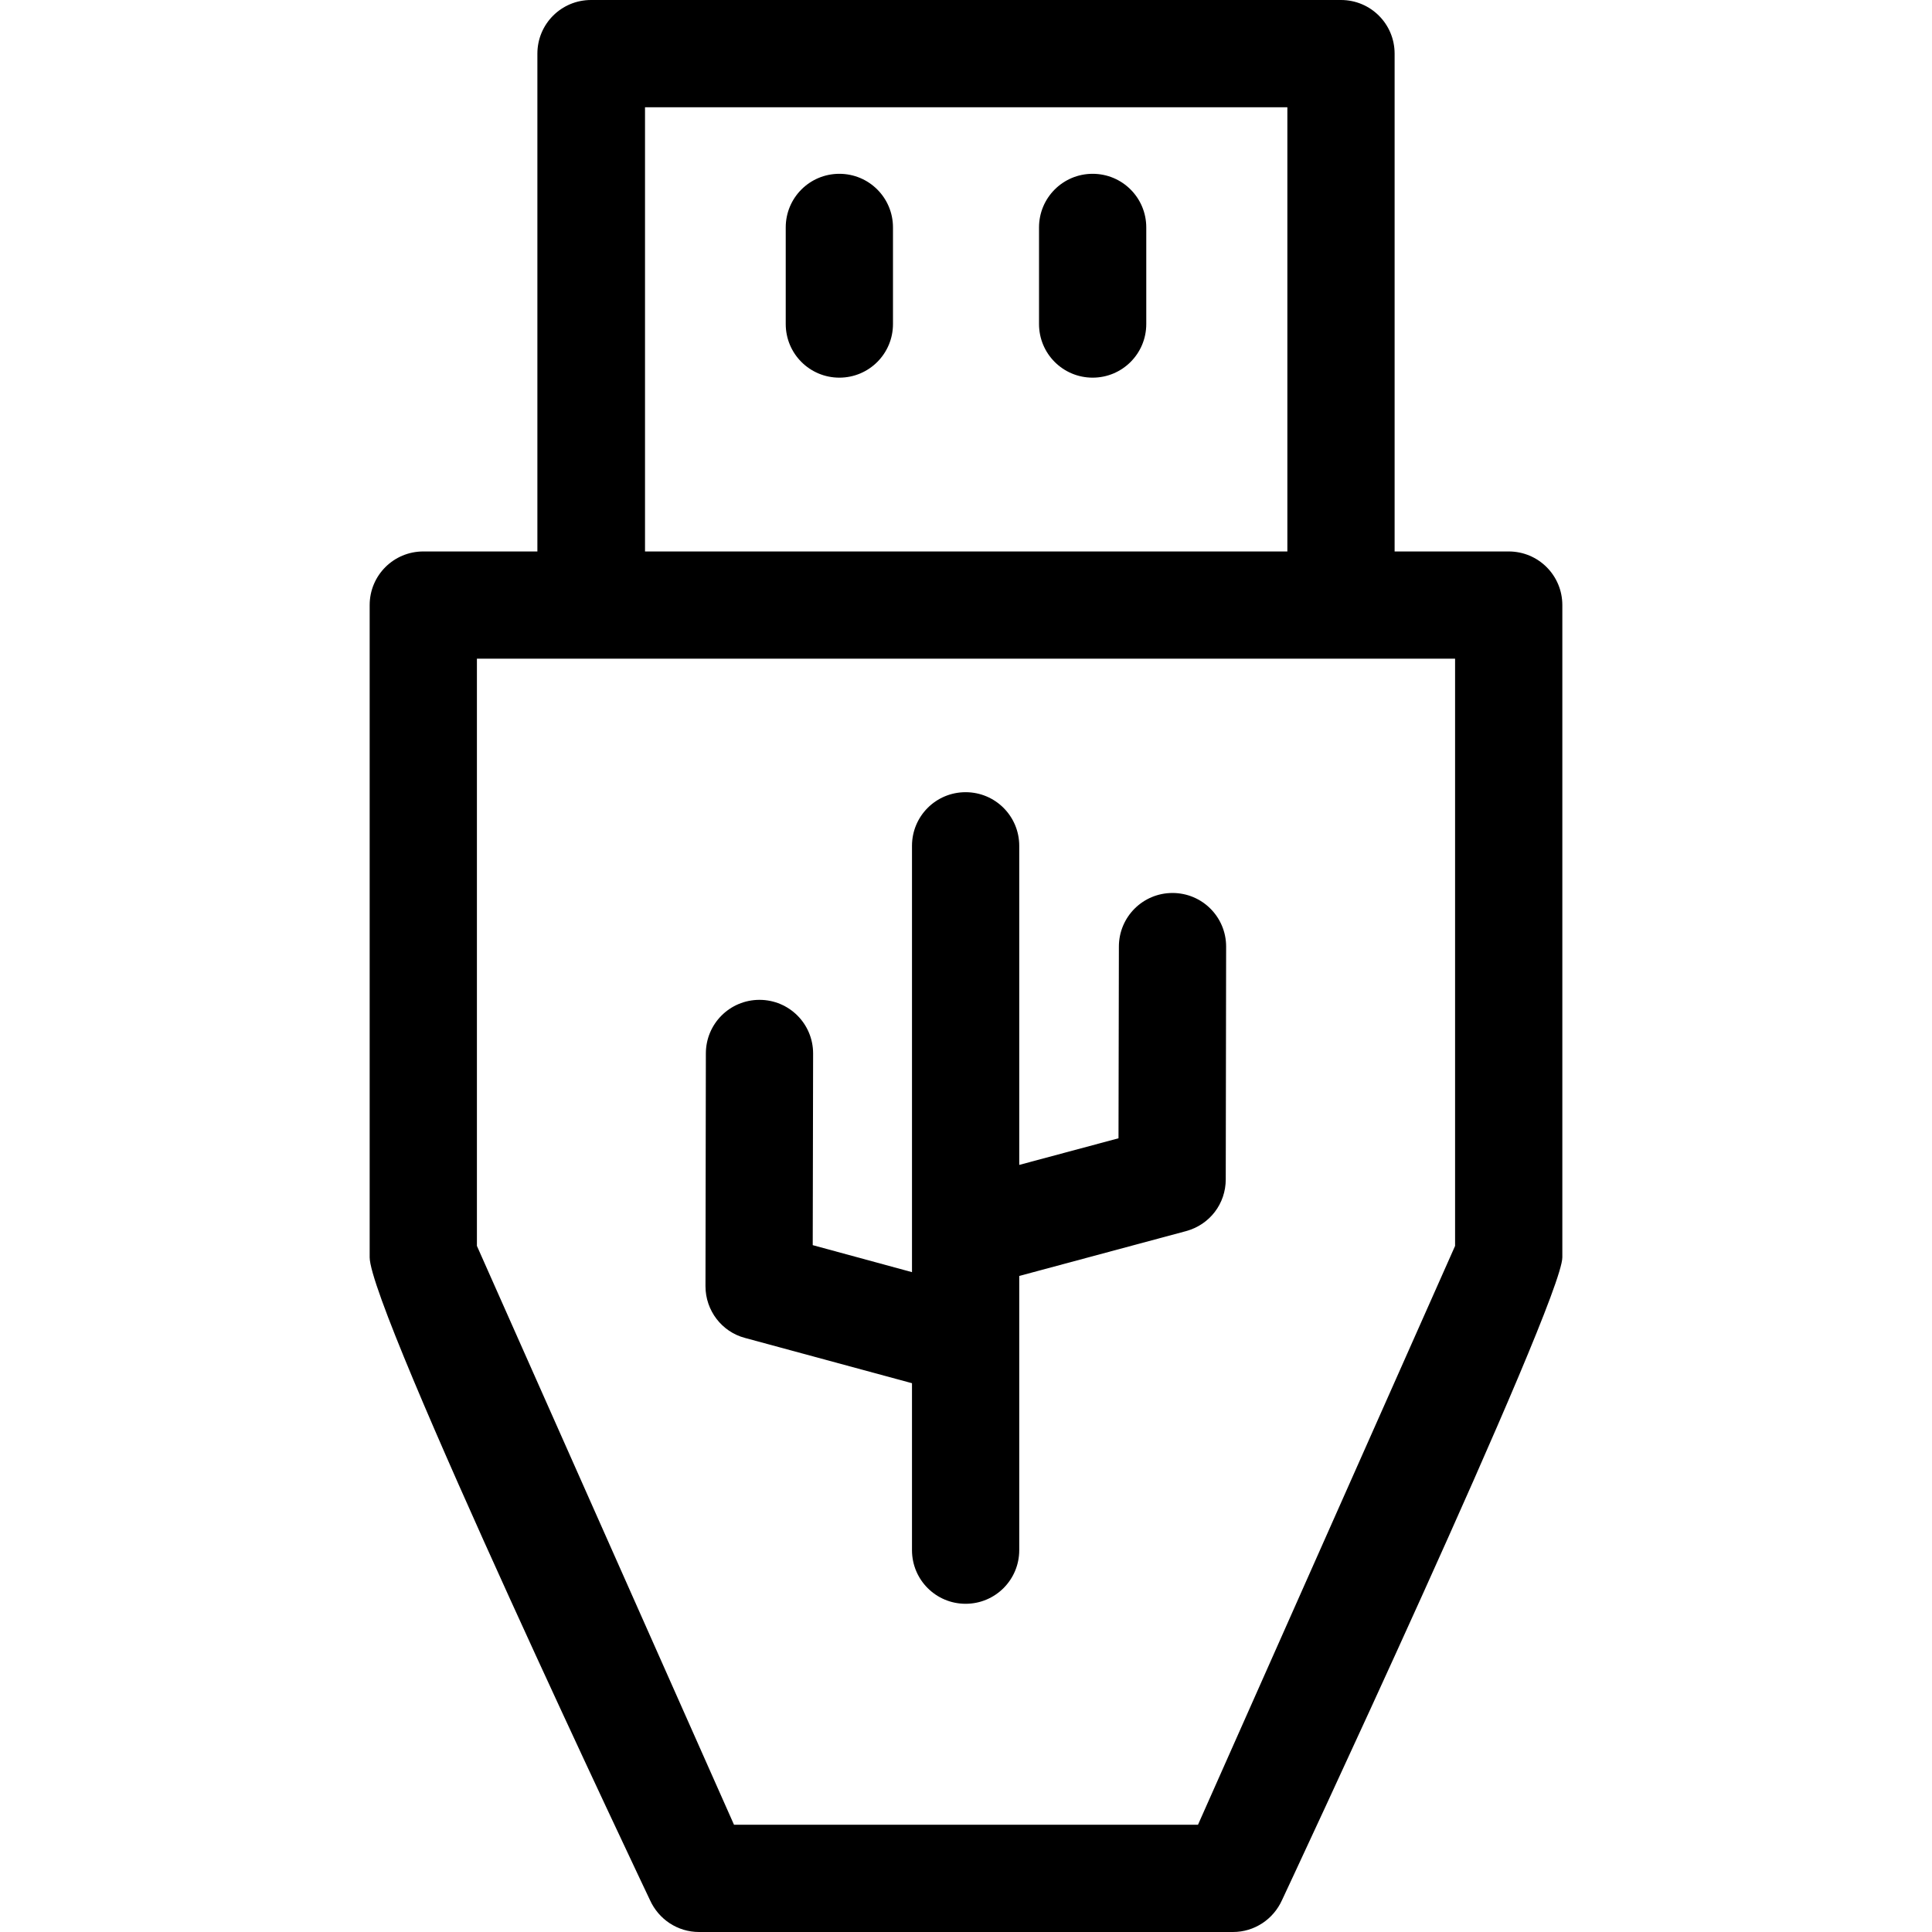
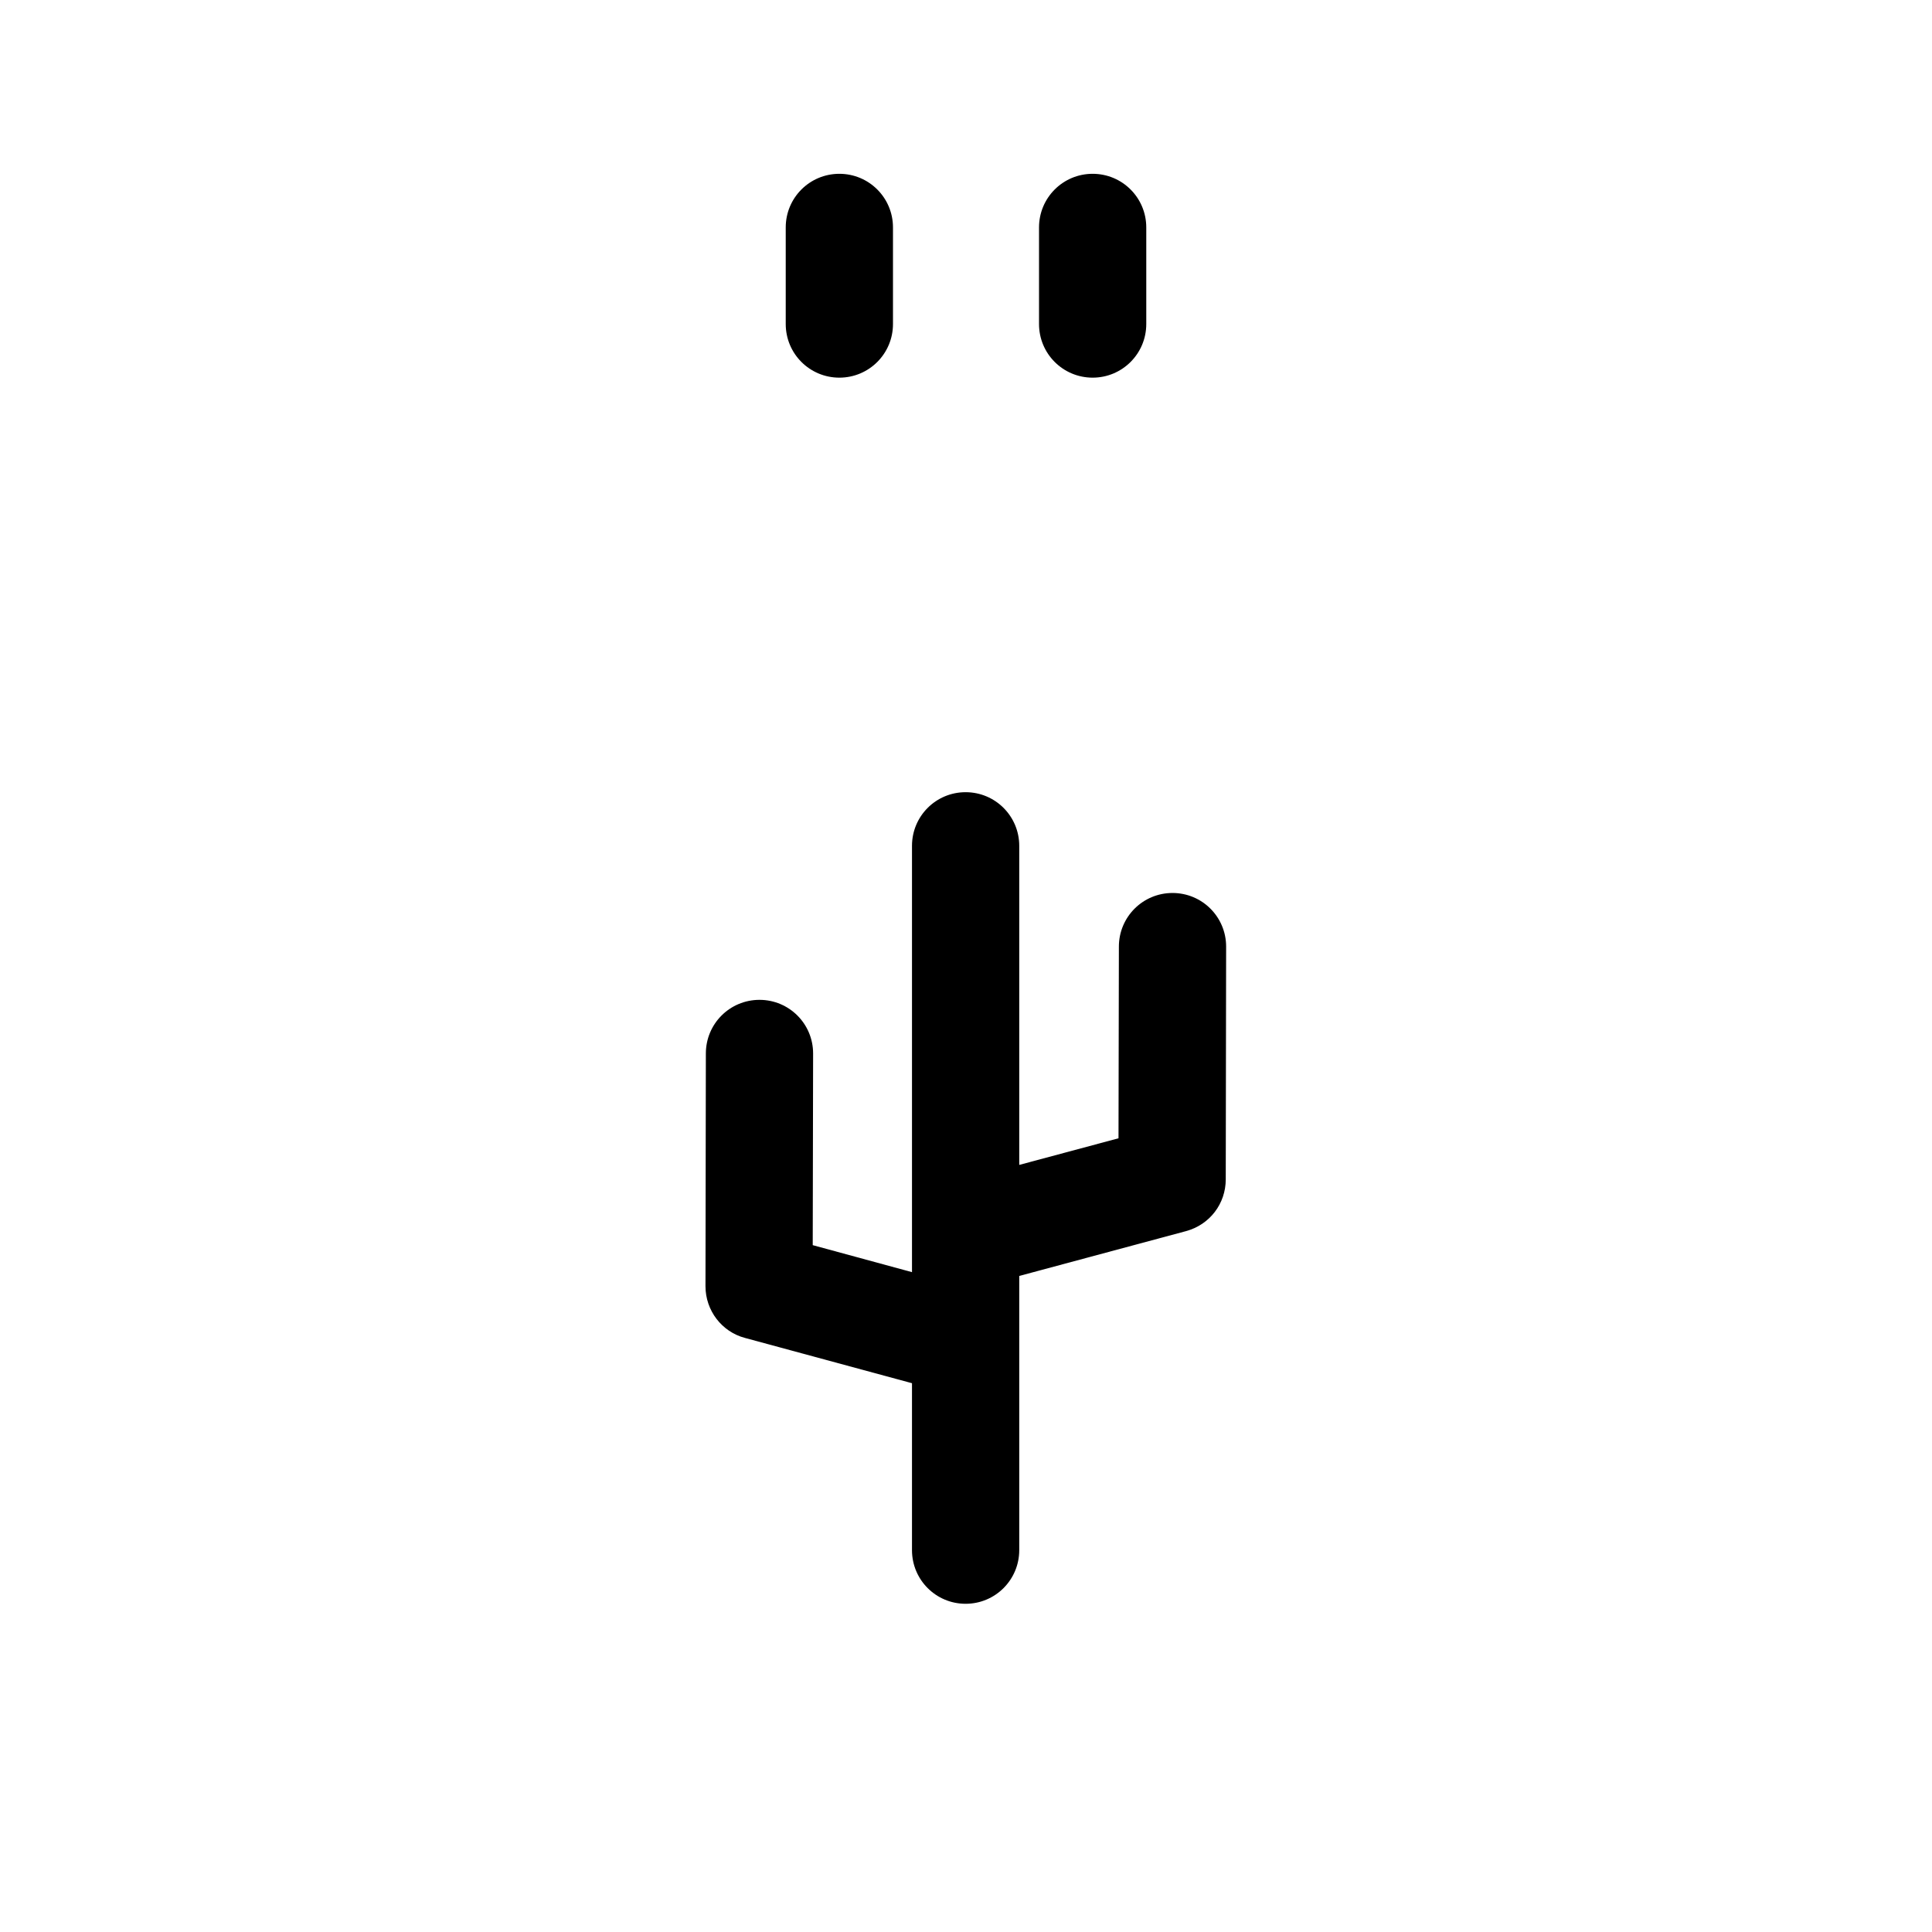
<svg xmlns="http://www.w3.org/2000/svg" version="1.1" id="Layer_1" x="0px" y="0px" viewBox="0 0 508 508" style="enable-background:new 0 0 508 508;" xml:space="preserve">
  <g>
    <g>
      <path d="M287.3,45.7c-7.8,0-14.1,6.3-14.1,14.1v25.4c0,7.8,6.3,14.1,14.1,14.1c7.8,0,14.1-6.3,14.1-14.1V59.8    C301.4,52,295.1,45.7,287.3,45.7z" />
    </g>
  </g>
  <g>
    <g>
      <path d="M220.7,45.7c-7.8,0-14.1,6.3-14.1,14.1v25.4c0,7.8,6.3,14.1,14.1,14.1s14.1-6.3,14.1-14.1V59.8    C234.8,52,228.5,45.7,220.7,45.7z" />
    </g>
  </g>
  <g>
    <g>
-       <path d="M396.7,145h-30V14.1c0-7.8-6.3-14.1-14.1-14.1H155.4c-7.8,0-14.1,6.3-14.1,14.1V145h-30c-7.8,0-14.1,6.3-14.1,14.1v171.5    c0,13.9,73.7,169,73.7,169c2.3,5.1,7.3,8.4,12.9,8.4h140.4c5.6,0,10.6-3.3,12.9-8.4c0,0,73.7-157.3,73.7-169V159.1    C410.8,151.3,404.5,145,396.7,145z M169.6,28.2h168.9V145H169.6V28.2z M382.6,327.6L315,479.8H193l-67.6-152.2V173.2h257.2V327.6z    " />
-     </g>
+       </g>
  </g>
  <g>
    <g>
      <path d="M308.3,234.8c-7.8,0-14.1,6.3-14.1,14.1l-0.1,50.4l-26.1,7v-83.9c0-7.8-6.3-14.1-14.1-14.1c-7.8,0-14.1,6.3-14.1,14.1    v112.1l-26.1-7.1l0.1-50.4c0-7.8-6.3-14.1-14.1-14.1s-14.1,6.3-14.1,14.1l-0.1,61.2c0,6.4,4.3,12,10.4,13.6l43.9,11.9v43.9    c0,7.8,6.3,14.1,14.1,14.1c7.8,0,14.1-6.3,14.1-14.1v-72.1l43.9-11.8c6.2-1.7,10.4-7.2,10.4-13.6l0.1-61.2    C322.4,241.1,316.1,234.8,308.3,234.8z" />
    </g>
  </g>
  <g>
</g>
  <g>
</g>
  <g>
</g>
  <g>
</g>
  <g>
</g>
  <g>
</g>
  <g>
</g>
  <g>
</g>
  <g>
</g>
  <g>
</g>
  <g>
</g>
  <g>
</g>
  <g>
</g>
  <g>
</g>
  <g>
</g>
</svg>